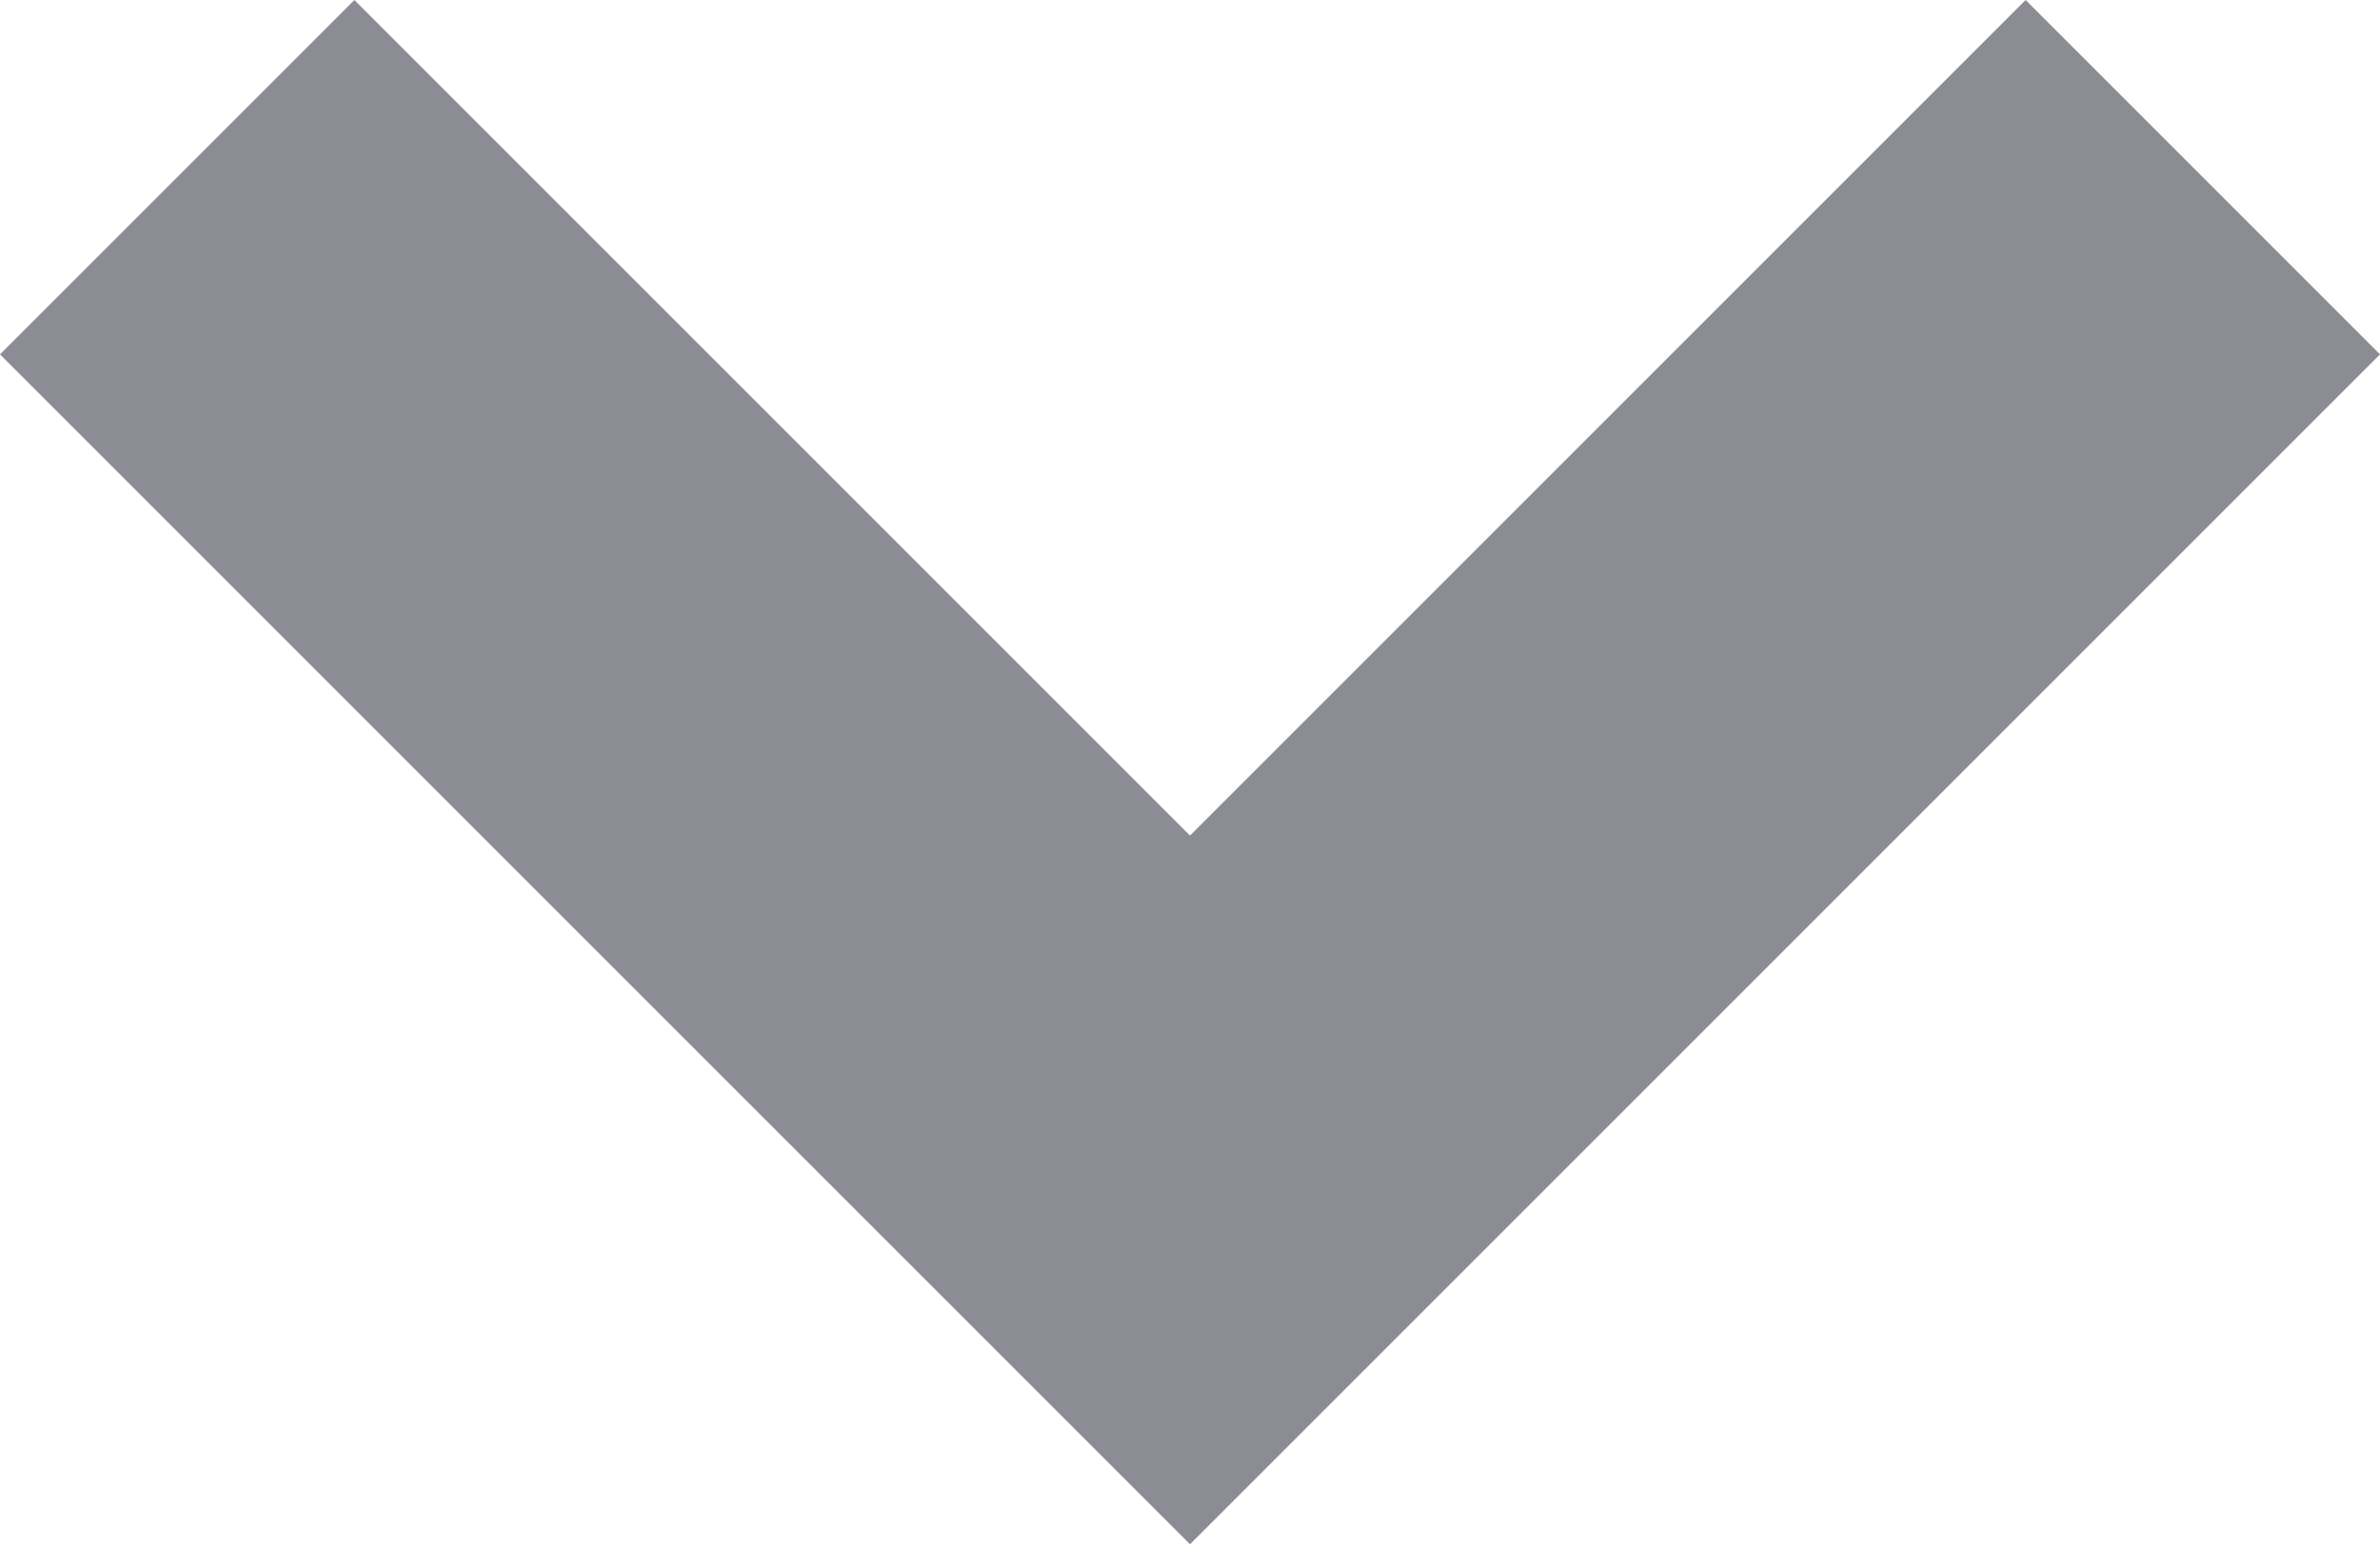
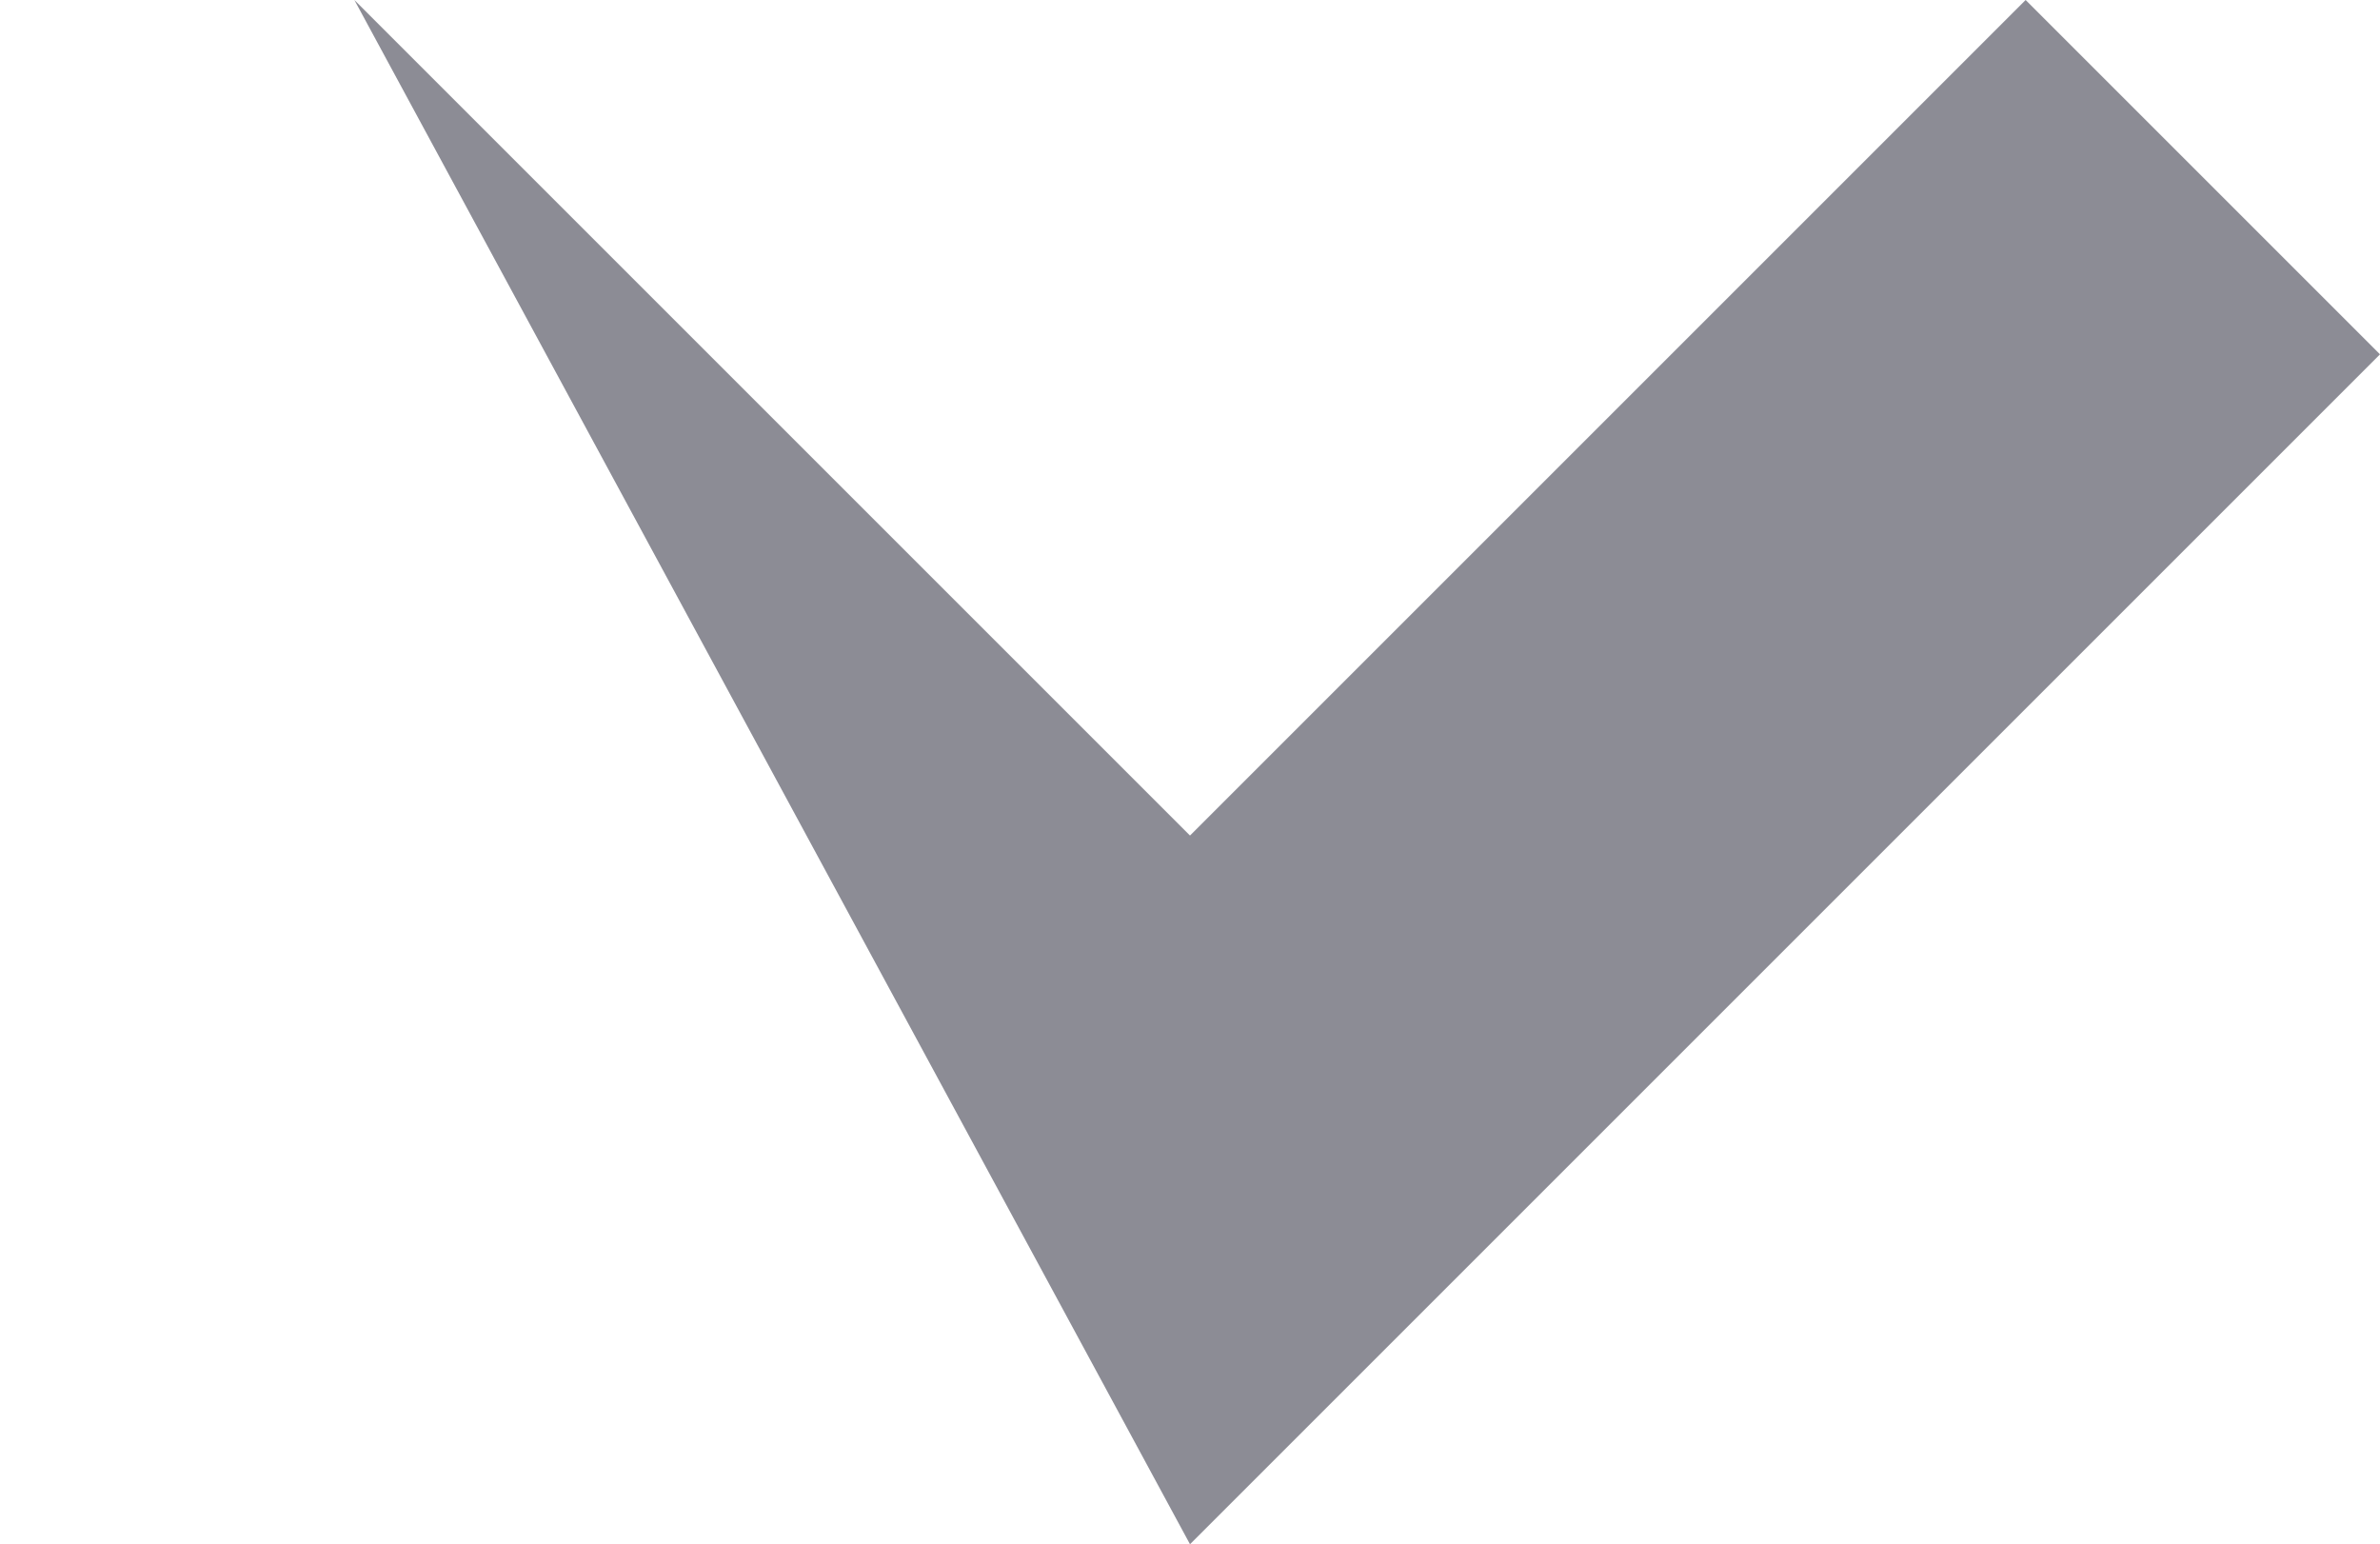
<svg xmlns="http://www.w3.org/2000/svg" width="10" height="6.489" viewBox="0 0 10 6.489">
-   <path id="パス_209915" data-name="パス 209915" d="M7,8.489l-5-5L3.489,2,7,5.511,10.511,2,12,3.489Z" transform="translate(-2 -2)" fill="#8c8c95" />
+   <path id="パス_209915" data-name="パス 209915" d="M7,8.489L3.489,2,7,5.511,10.511,2,12,3.489Z" transform="translate(-2 -2)" fill="#8c8c95" />
</svg>